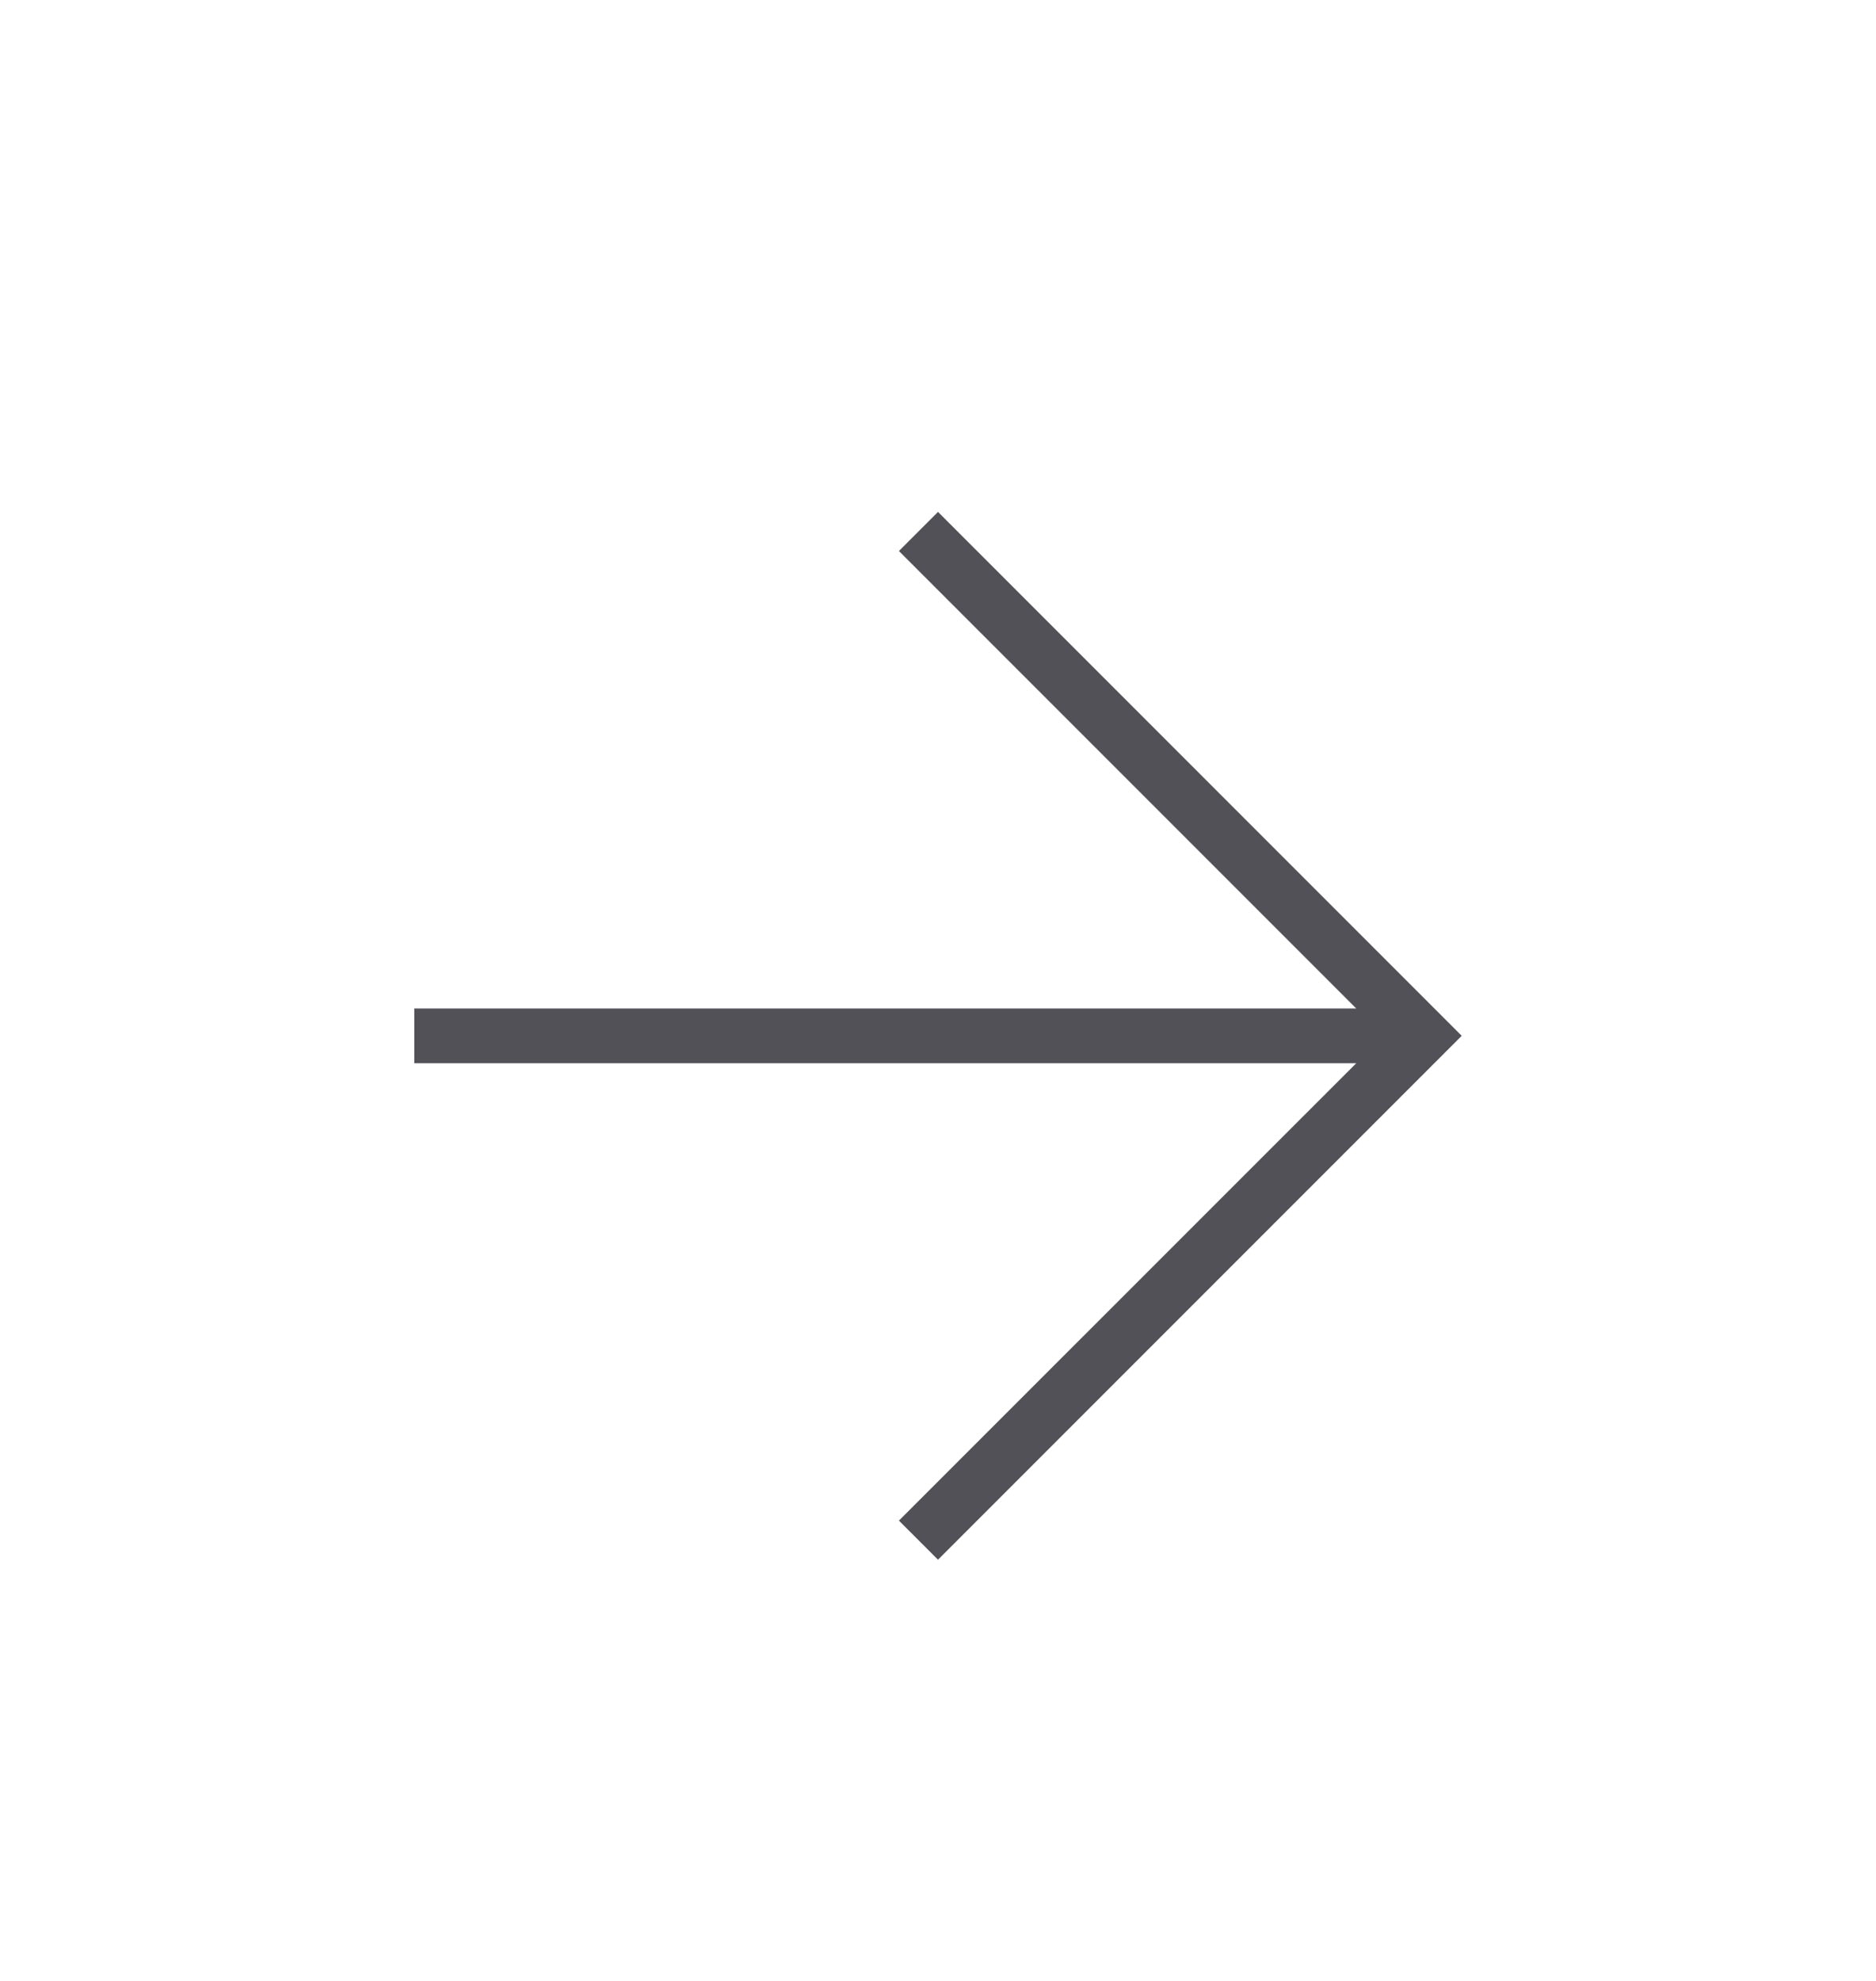
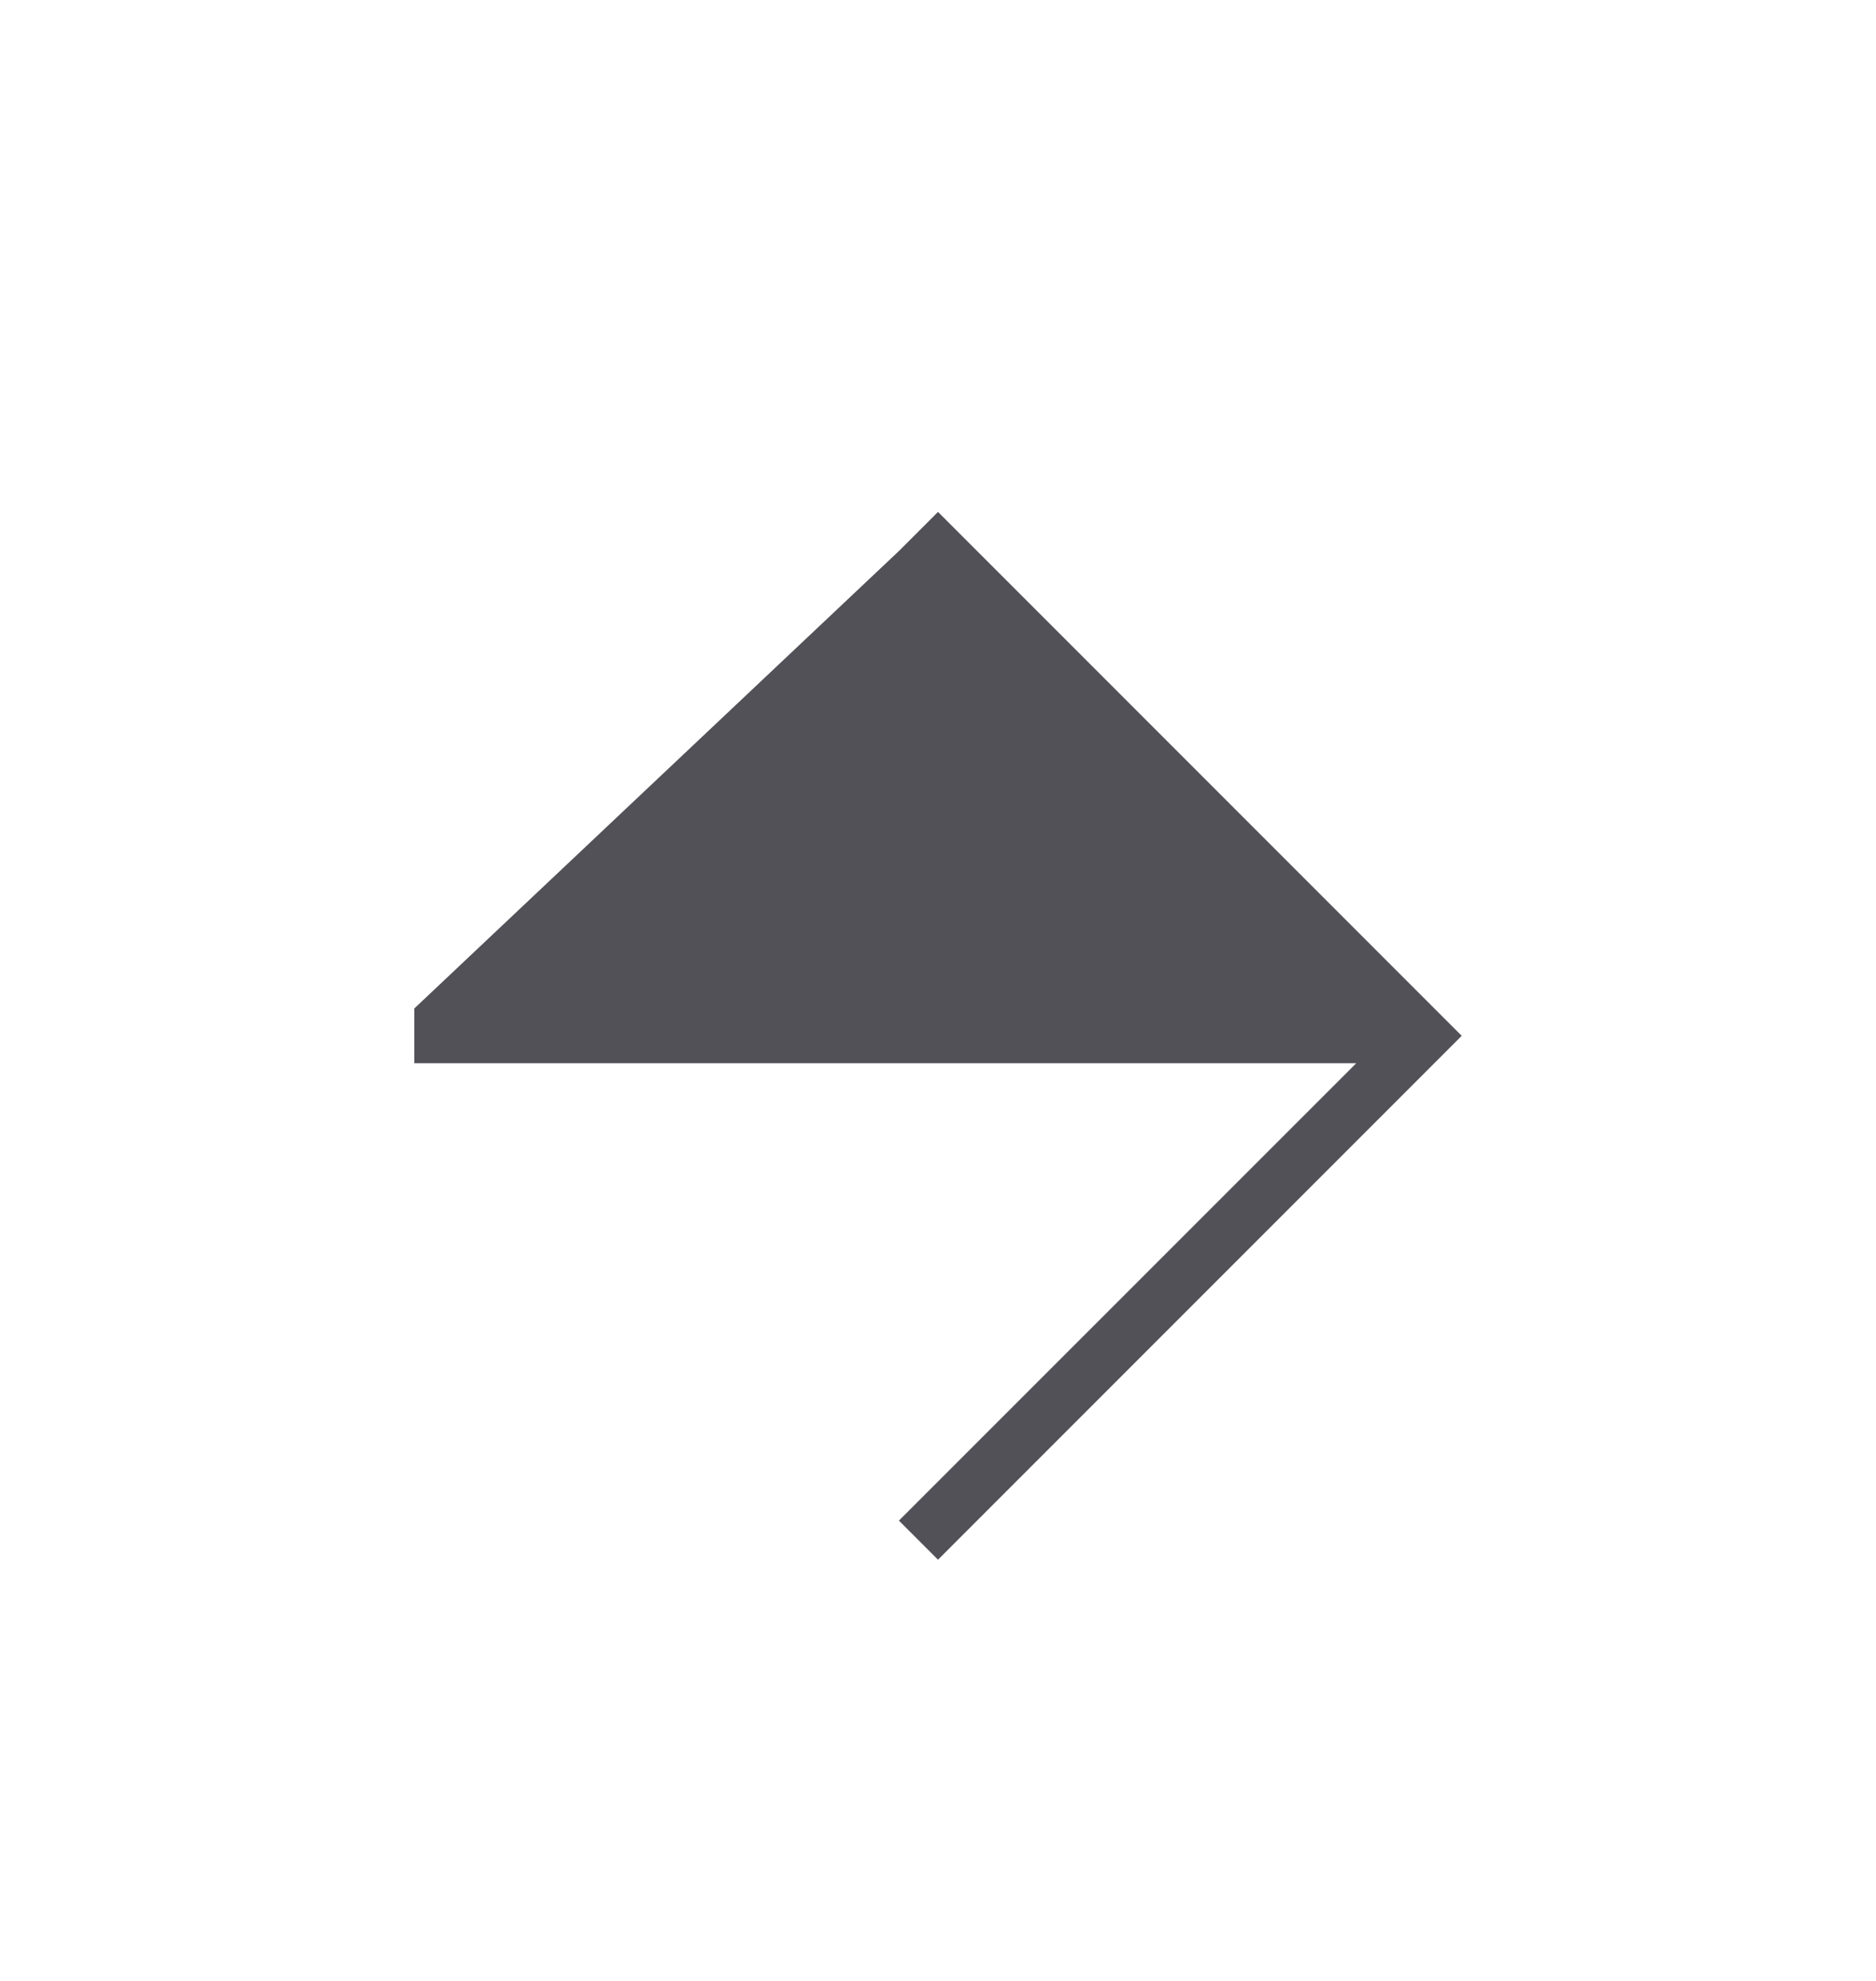
<svg xmlns="http://www.w3.org/2000/svg" width="18" height="19" viewBox="0 0 18 19" fill="none">
-   <path d="M13.013 10.198H3.975V9.673H13.013L8.625 5.285L9 4.91L14.025 9.935L9 14.96L8.625 14.585L13.013 10.198Z" fill="#515157" />
+   <path d="M13.013 10.198H3.975V9.673L8.625 5.285L9 4.91L14.025 9.935L9 14.96L8.625 14.585L13.013 10.198Z" fill="#515157" />
</svg>